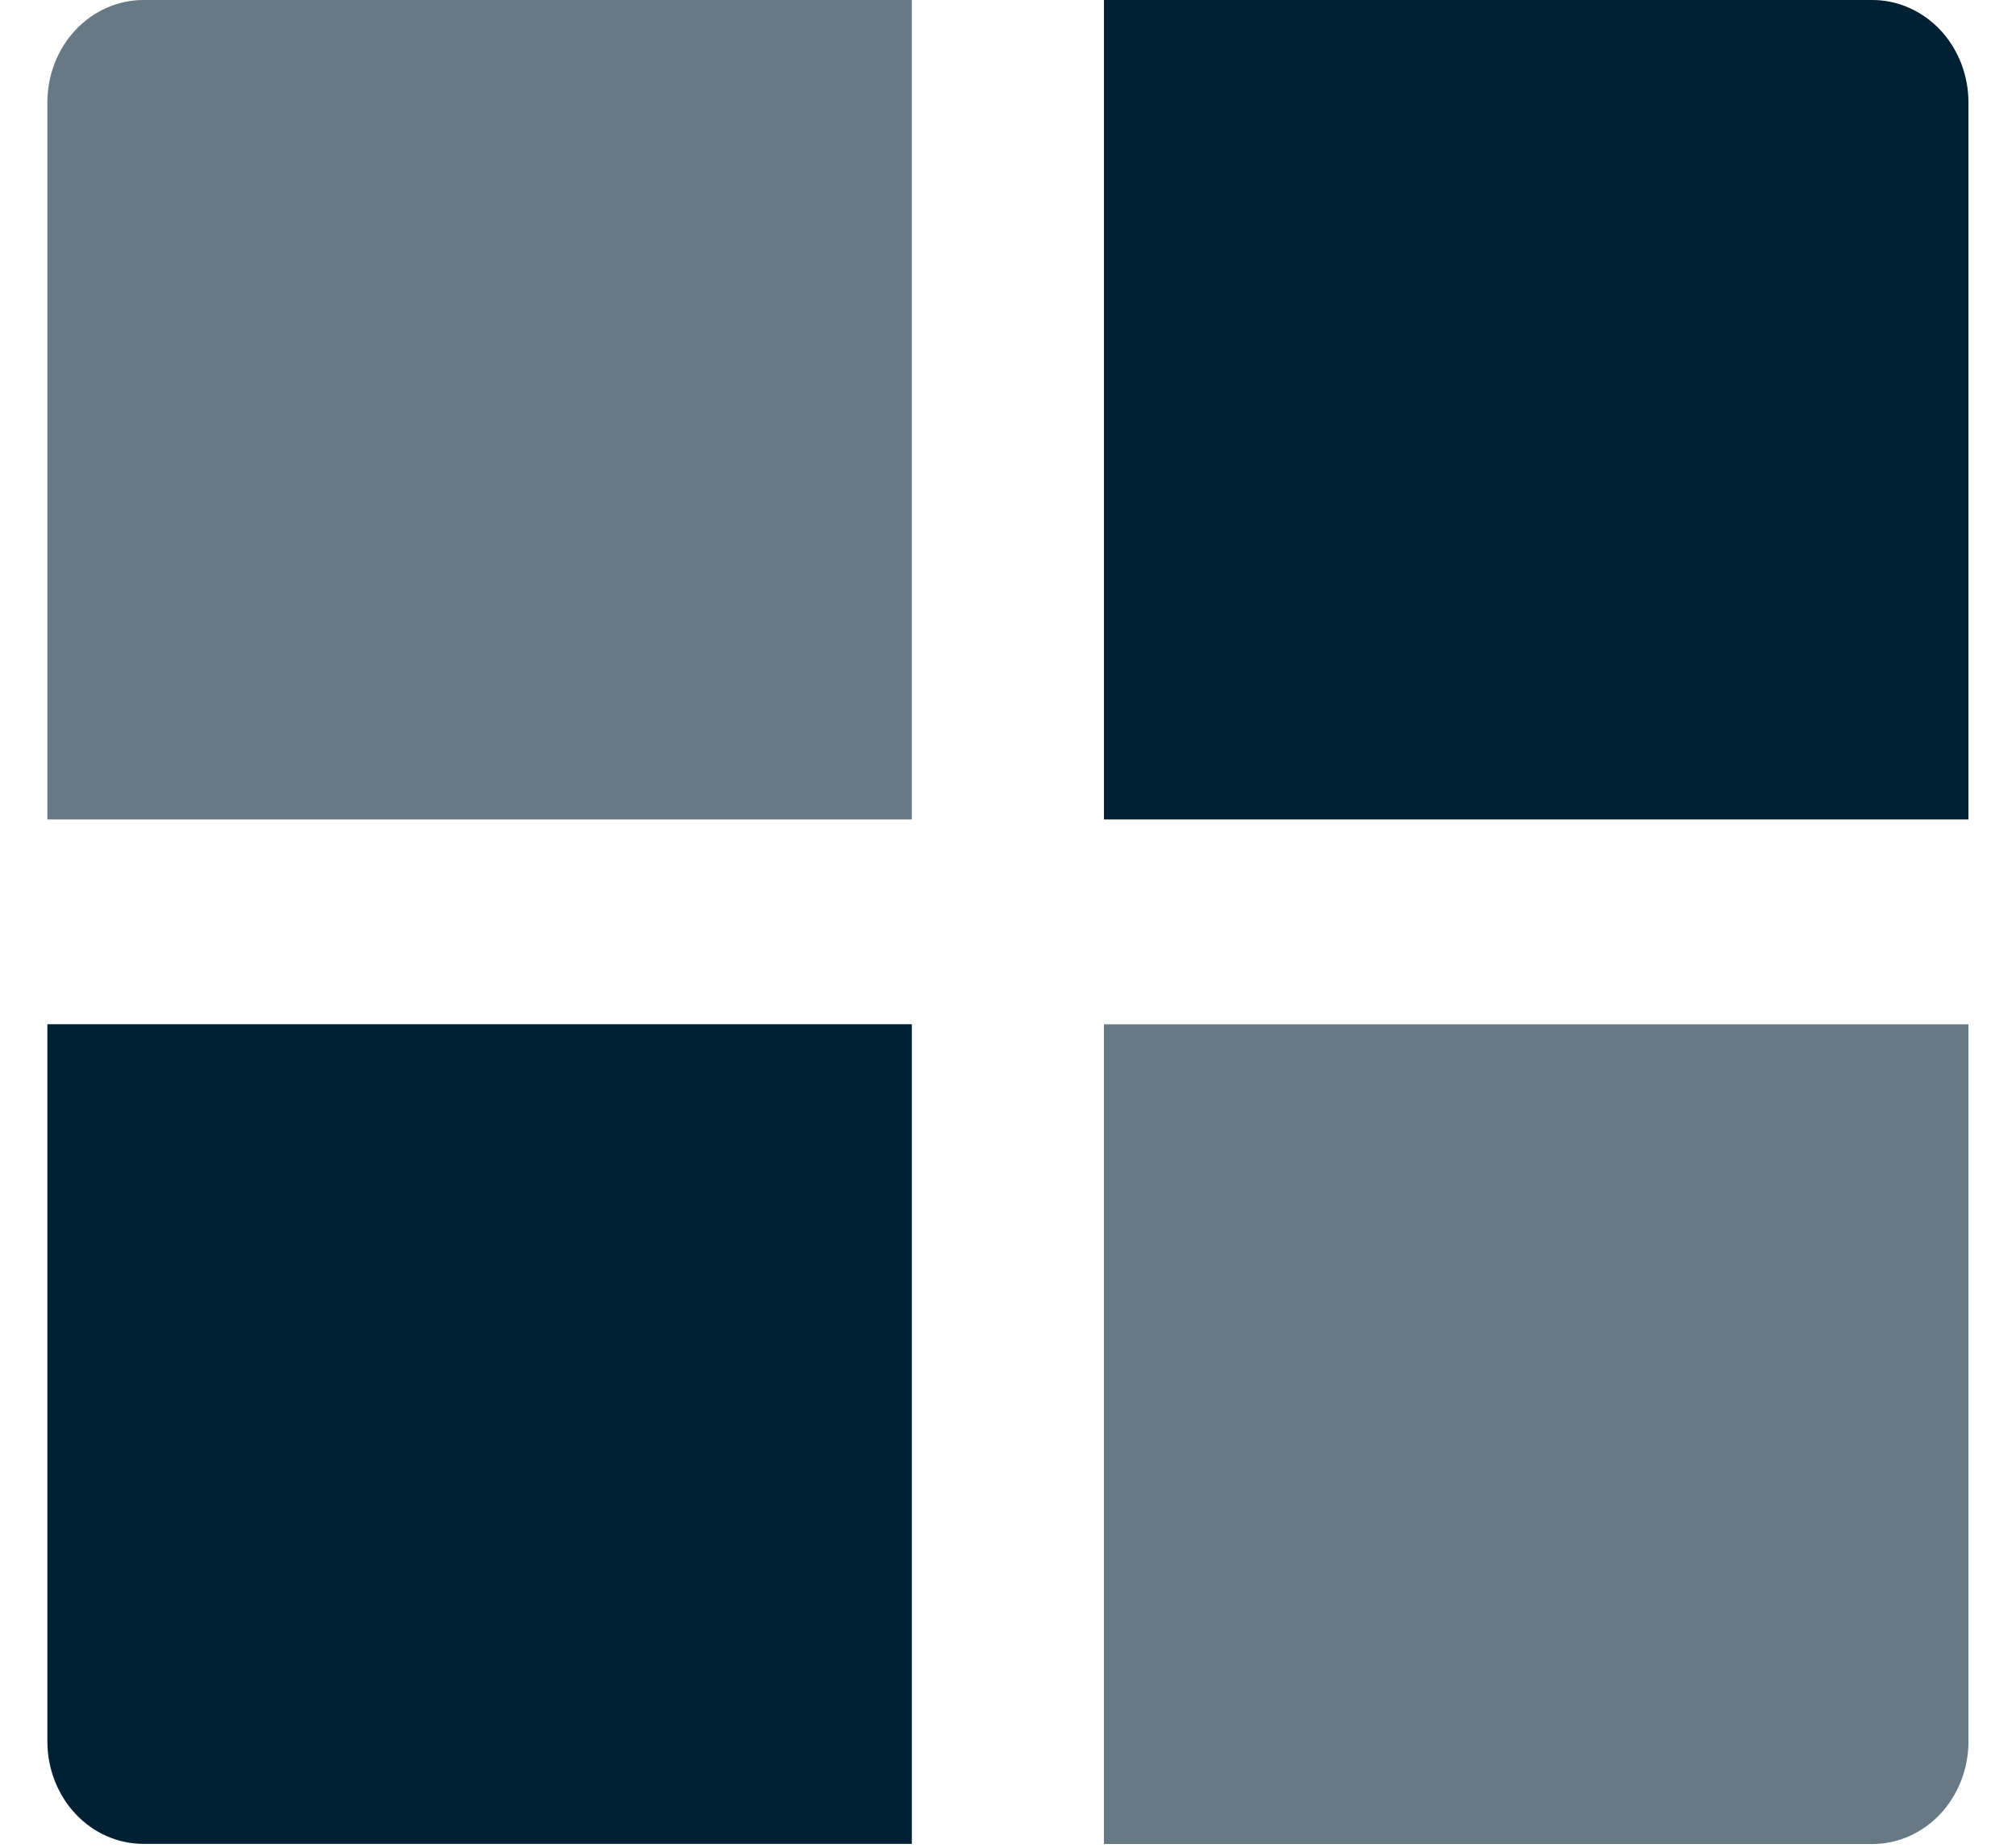
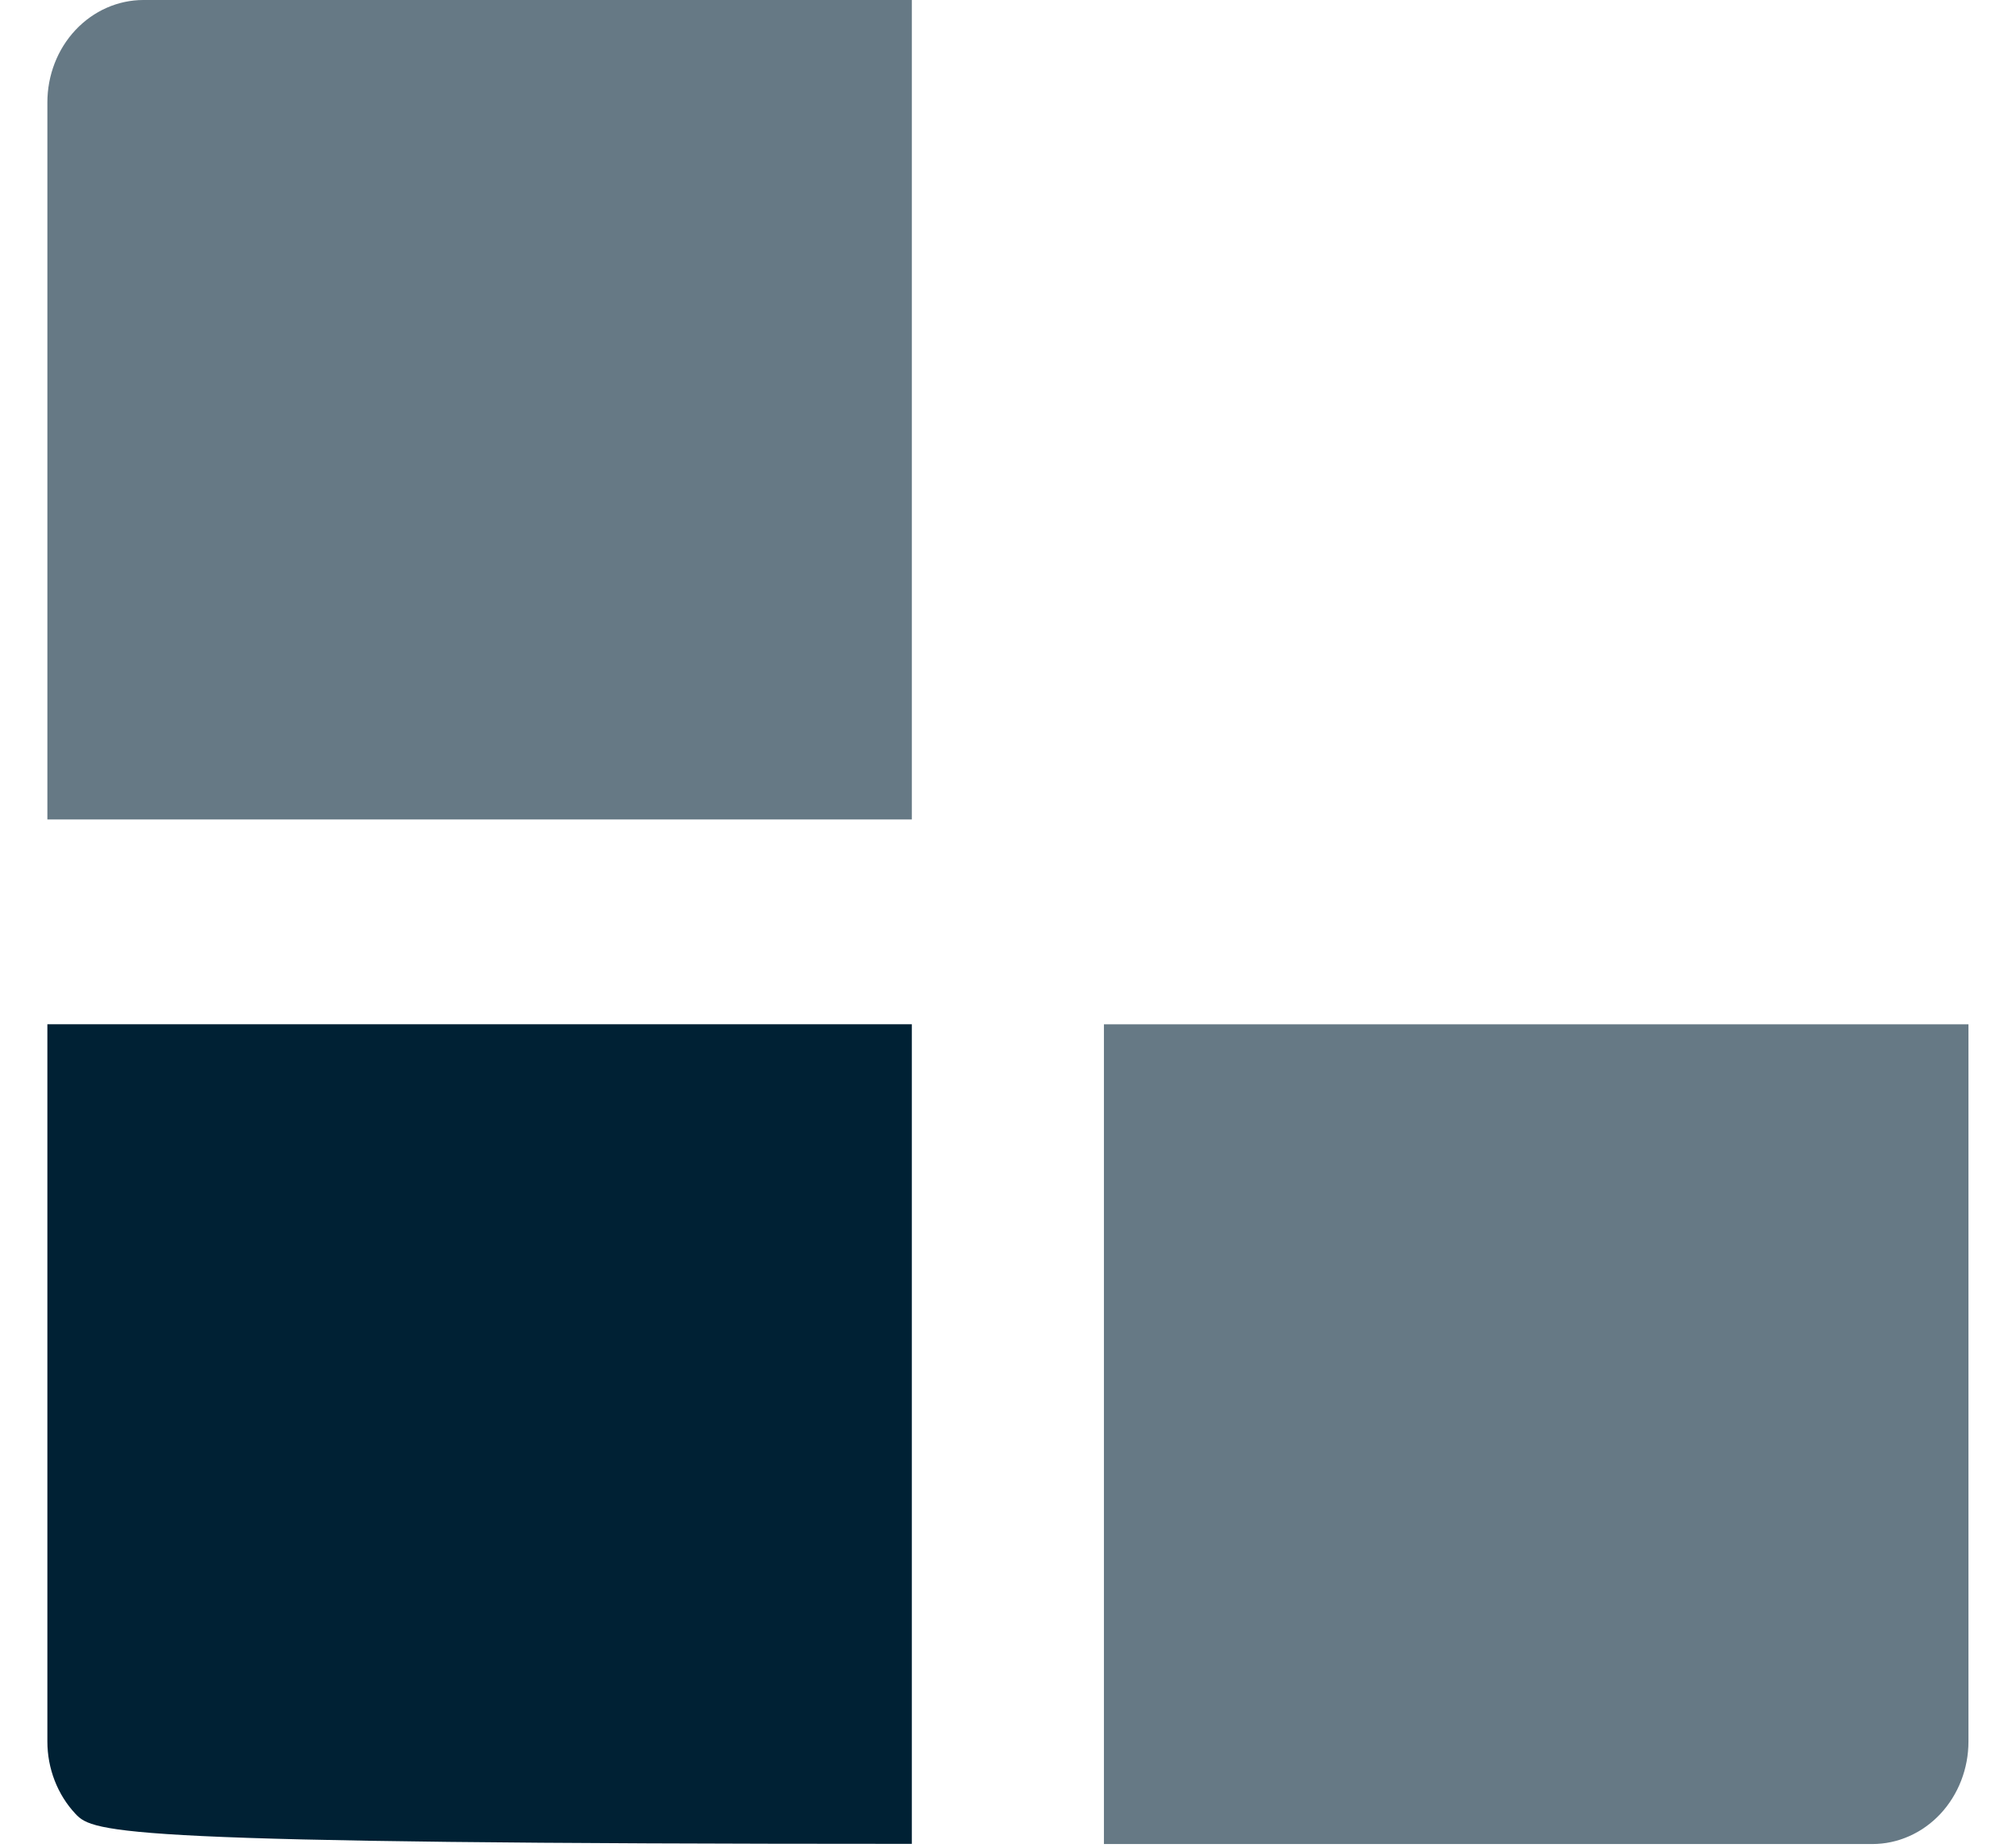
<svg xmlns="http://www.w3.org/2000/svg" width="24" height="22" viewBox="0 0 24 22" fill="none">
  <path d="M13.142 12.196V21.956H22.29C22.593 21.956 22.884 21.827 23.099 21.598C23.313 21.369 23.434 21.059 23.434 20.736V12.196H13.142ZM1.707 0C1.404 0 1.113 0.129 0.899 0.357C0.684 0.586 0.564 0.896 0.564 1.22V9.757H10.855V0H1.707Z" fill="#002134" fill-opacity="0.6" />
-   <path d="M0.564 20.735V12.195H10.855V21.954H1.708C1.404 21.954 1.113 21.826 0.899 21.597C0.685 21.369 0.564 21.058 0.564 20.735Z" fill="#002134" />
-   <path d="M13.142 9.757V0H22.29C22.593 0 22.884 0.129 23.099 0.357C23.313 0.586 23.434 0.896 23.434 1.22V9.757H13.142Z" fill="#002134" />
+   <path d="M0.564 20.735V12.195H10.855V21.954C1.404 21.954 1.113 21.826 0.899 21.597C0.685 21.369 0.564 21.058 0.564 20.735Z" fill="#002134" />
</svg>